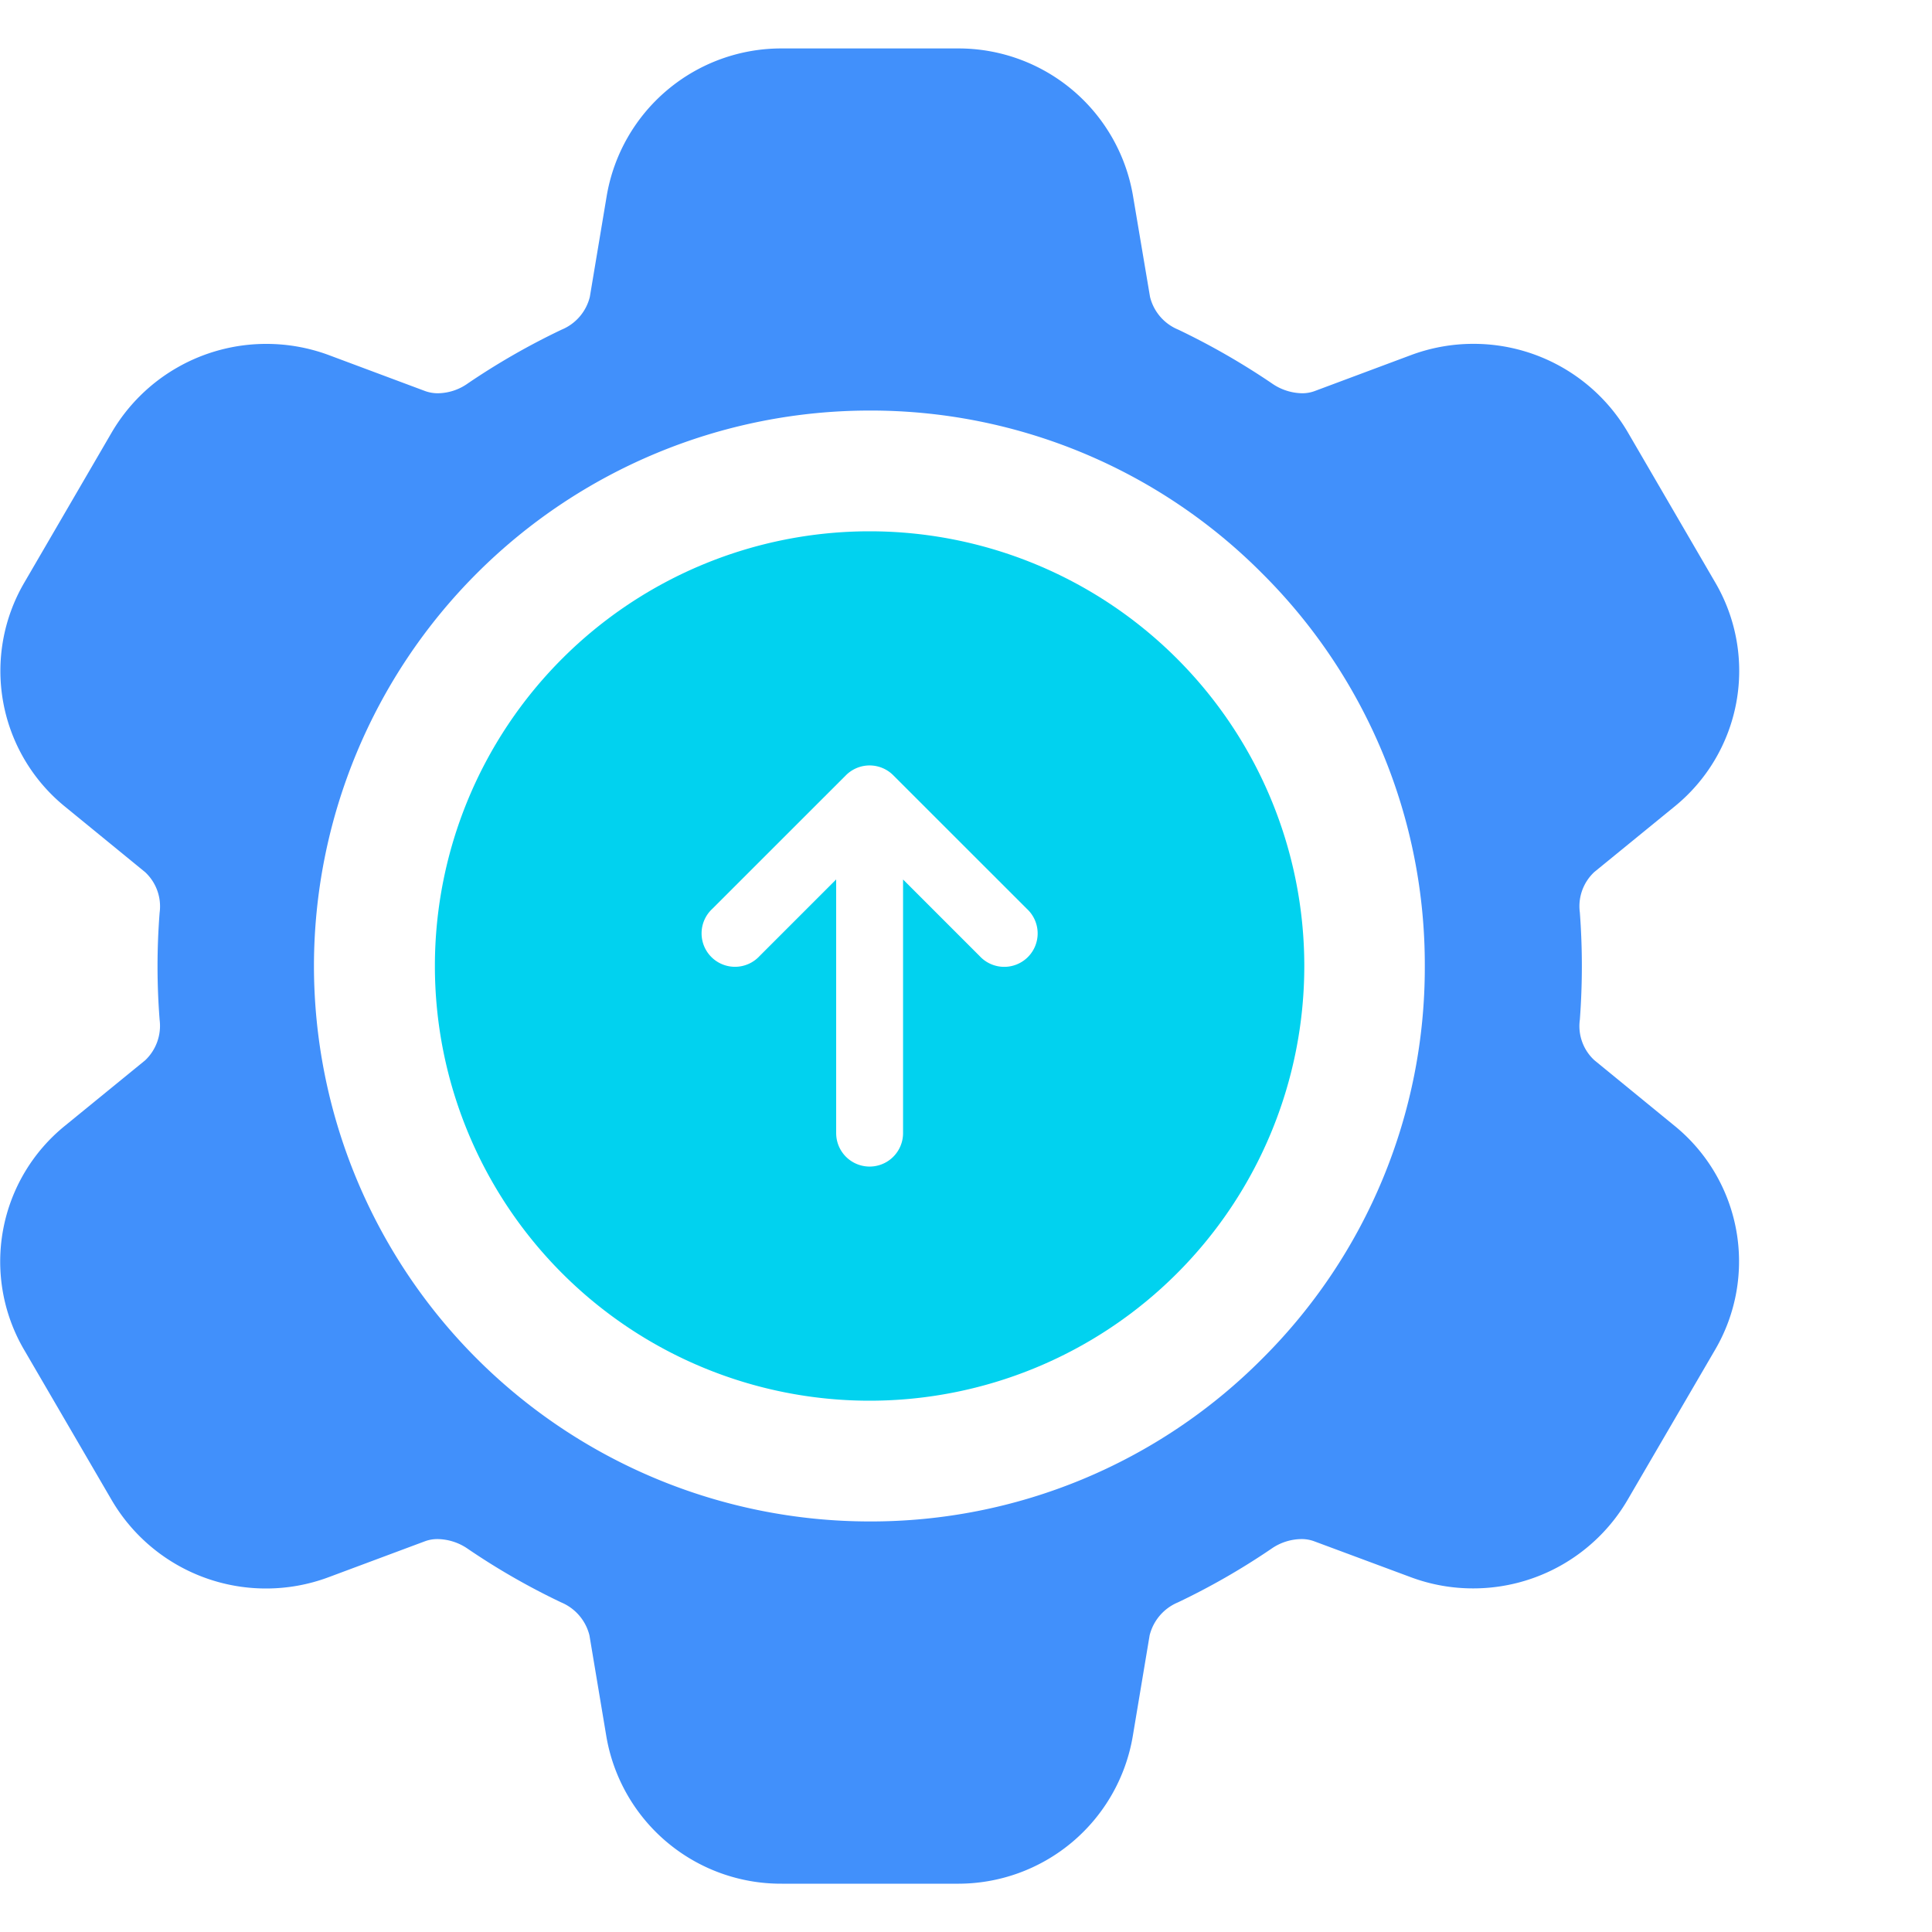
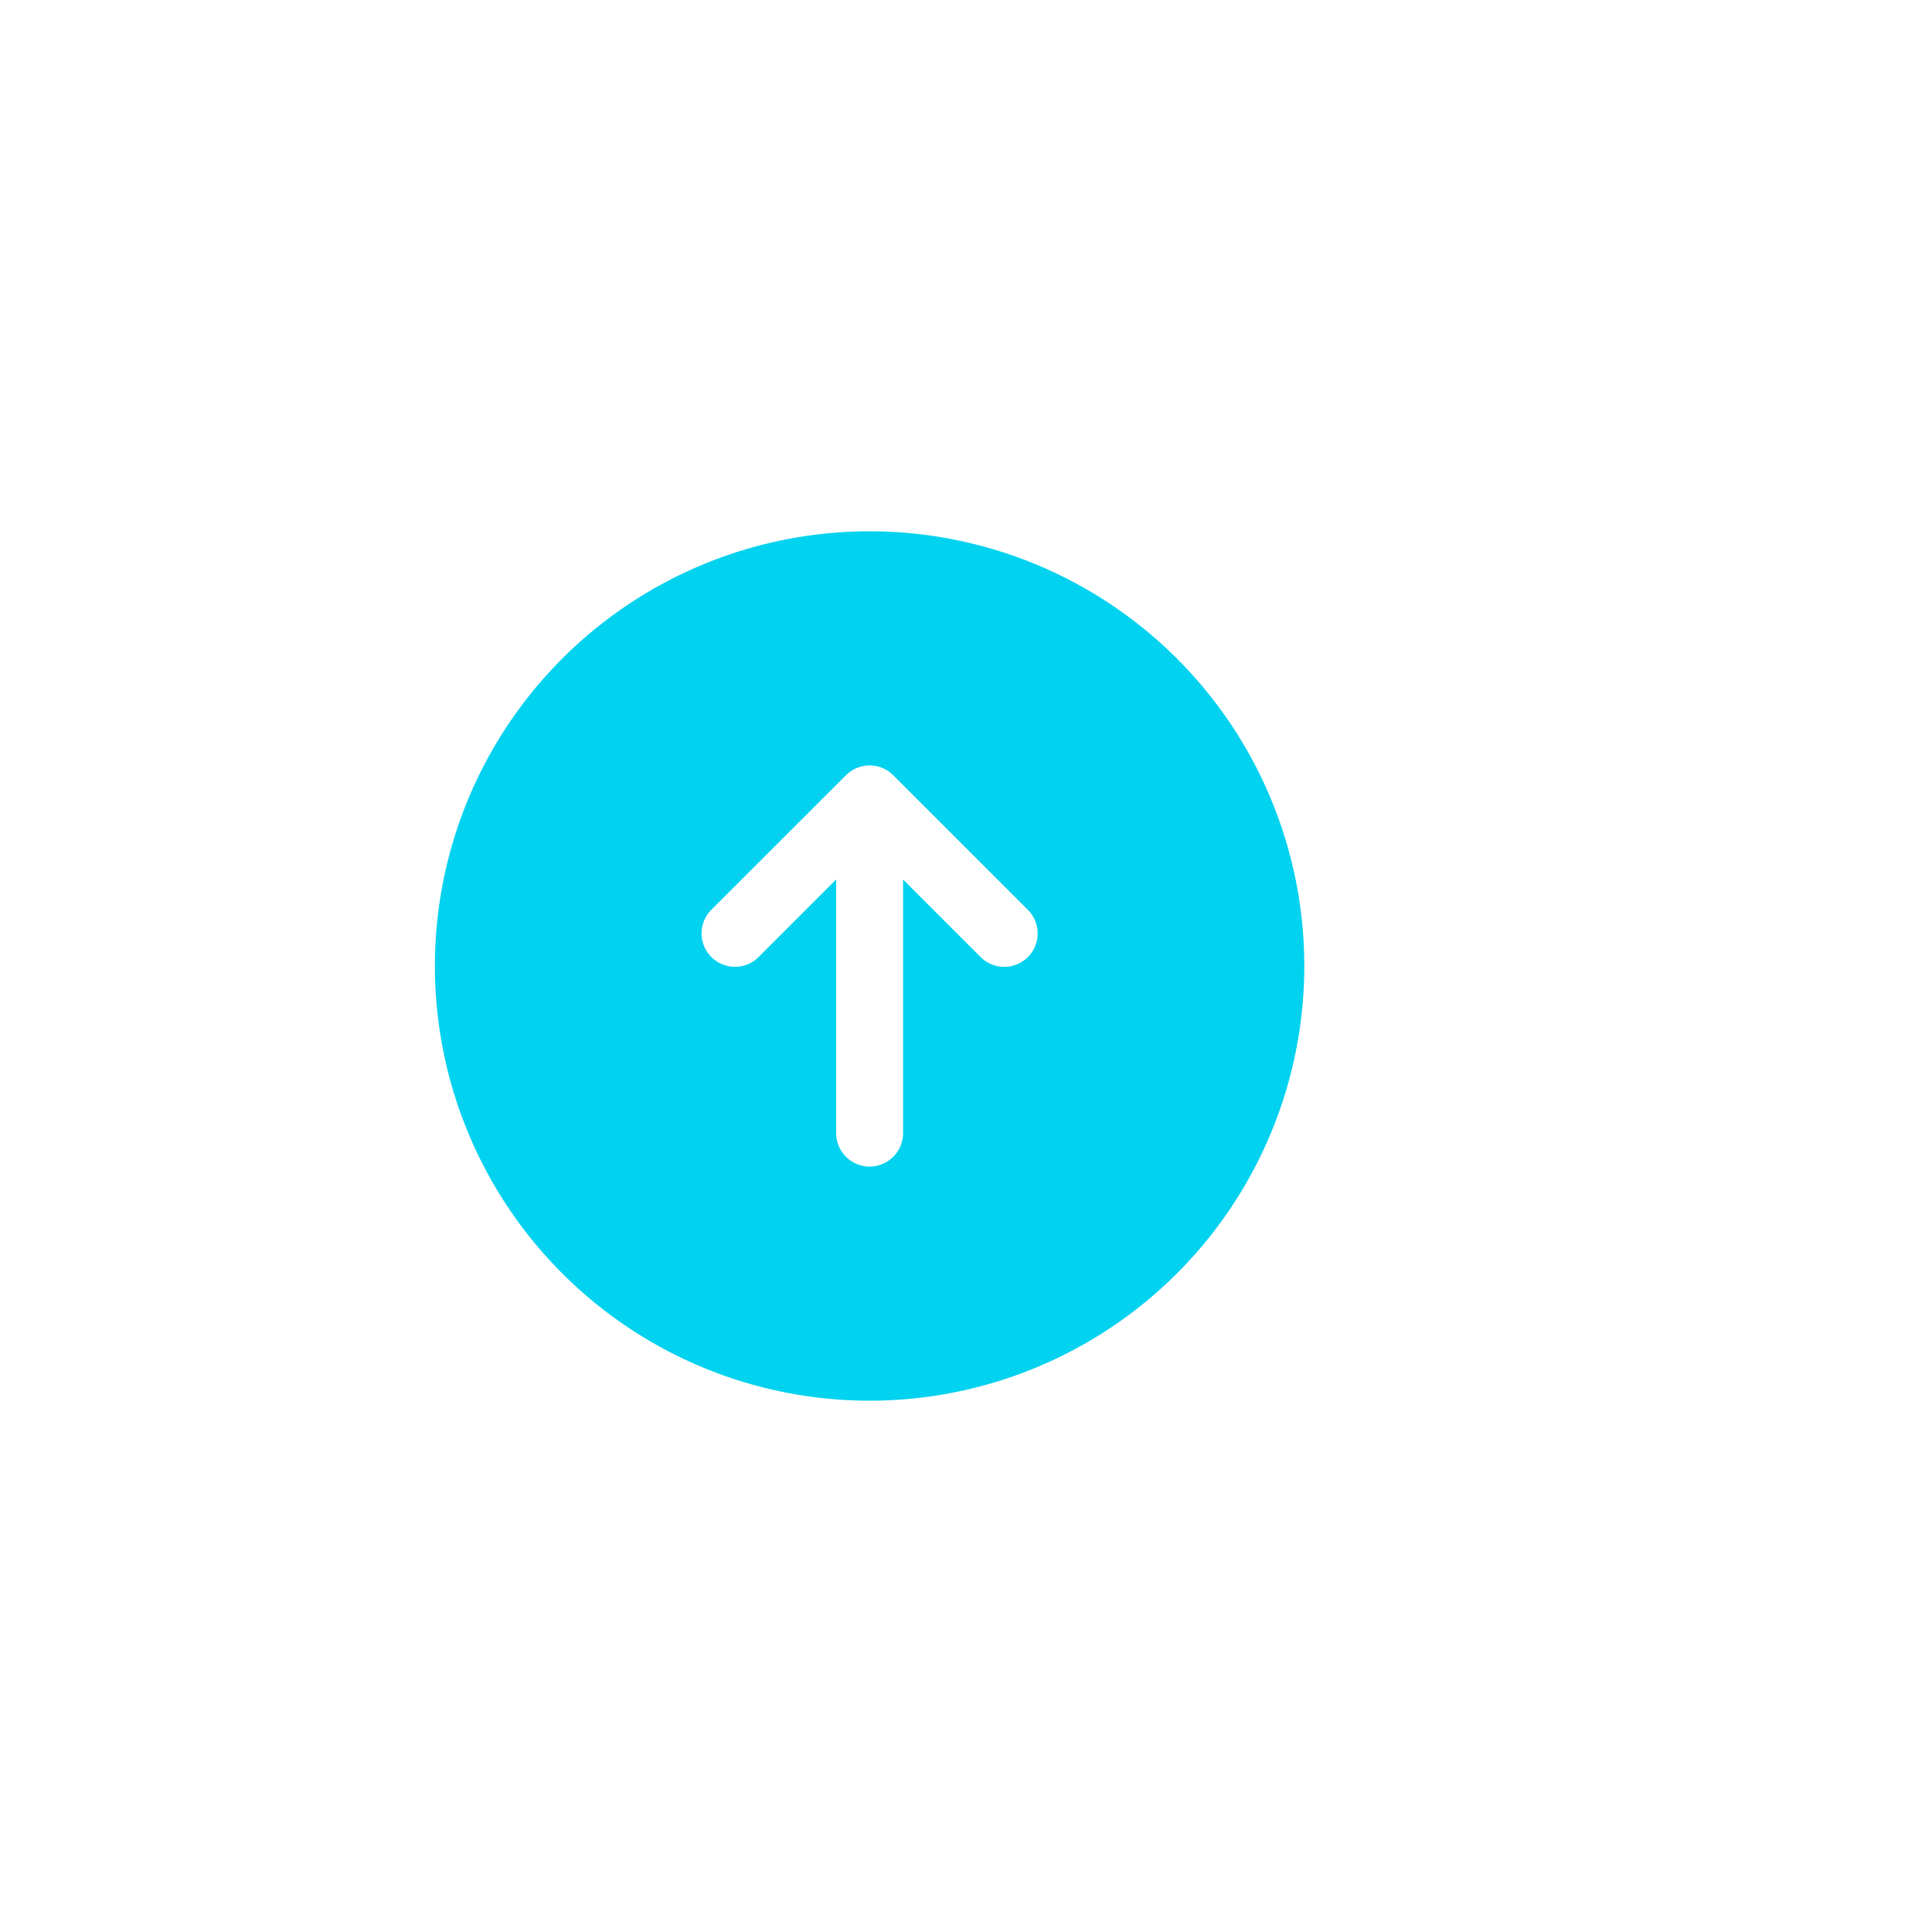
<svg xmlns="http://www.w3.org/2000/svg" width="40" height="40" viewBox="0 0 40 40">
  <g id="Group_20225" data-name="Group 20225" transform="translate(-80 -5152)">
-     <rect id="Rectangle_7714" data-name="Rectangle 7714" width="40" height="40" transform="translate(80 5152)" fill="none" />
    <g id="Group_23398" data-name="Group 23398" transform="translate(-998.996 -13046)">
-       <path id="Subtraction_77" data-name="Subtraction 77" d="M-3187.192,10085h-3.622a3.666,3.666,0,0,1-3.637-3.055l-.349-2.086a1,1,0,0,0-.585-.683,14.486,14.486,0,0,1-1.936-1.111,1.125,1.125,0,0,0-.622-.2.741.741,0,0,0-.262.045l-2,.746a3.69,3.69,0,0,1-1.291.232,3.7,3.7,0,0,1-3.195-1.829l-1.812-3.11a3.618,3.618,0,0,1,.851-4.647l1.653-1.349a.984.984,0,0,0,.3-.838,14.214,14.214,0,0,1,0-2.22.969.969,0,0,0-.3-.838l-1.65-1.349a3.621,3.621,0,0,1-.851-4.647l1.812-3.113a3.706,3.706,0,0,1,3.2-1.828,3.716,3.716,0,0,1,1.29.231l2,.747a.773.773,0,0,0,.265.044,1.091,1.091,0,0,0,.618-.206,14.667,14.667,0,0,1,1.939-1.111.99.99,0,0,0,.584-.679l.349-2.088a3.666,3.666,0,0,1,3.637-3.055h3.625a3.664,3.664,0,0,1,3.635,3.055l.352,2.088a.987.987,0,0,0,.585.679,14.911,14.911,0,0,1,1.936,1.111,1.127,1.127,0,0,0,.624.206.738.738,0,0,0,.26-.044l2-.747a3.692,3.692,0,0,1,1.291-.232,3.7,3.7,0,0,1,3.194,1.827l1.812,3.113a3.619,3.619,0,0,1-.85,4.646l-1.653,1.349a.967.967,0,0,0-.3.838,14.839,14.839,0,0,1,0,2.22.96.96,0,0,0,.3.838l1.65,1.35a3.62,3.62,0,0,1,.85,4.646l-1.815,3.113a3.7,3.7,0,0,1-3.194,1.827,3.681,3.681,0,0,1-1.286-.23l-2.007-.746a.739.739,0,0,0-.265-.045,1.107,1.107,0,0,0-.619.2,14.578,14.578,0,0,1-1.936,1.111,1,1,0,0,0-.585.681l-.349,2.088A3.666,3.666,0,0,1-3187.192,10085Zm-1.812-30.5a11.51,11.51,0,0,0-11.5,11.5,11.51,11.51,0,0,0,11.5,11.5,11.424,11.424,0,0,0,8.131-3.368,11.42,11.42,0,0,0,3.368-8.13,11.421,11.421,0,0,0-3.368-8.131A11.424,11.424,0,0,0-3189,10054.5Z" transform="translate(4286 8152)" fill="#4190fb" />
      <path id="Path_32613" data-name="Path 32613" d="M11.25,2.25a9,9,0,1,0,9,9A9,9,0,0,0,11.25,2.25ZM11.739,7.3a.692.692,0,0,0-.978,0L7.992,10.068a.692.692,0,1,0,.978.978l1.588-1.588v5.252a.692.692,0,0,0,1.385,0V9.459l1.588,1.588a.692.692,0,1,0,.978-.978L11.739,7.3Z" transform="translate(1085.75 18206.75)" fill="#01d2ef" fill-rule="evenodd" />
    </g>
  </g>
</svg>